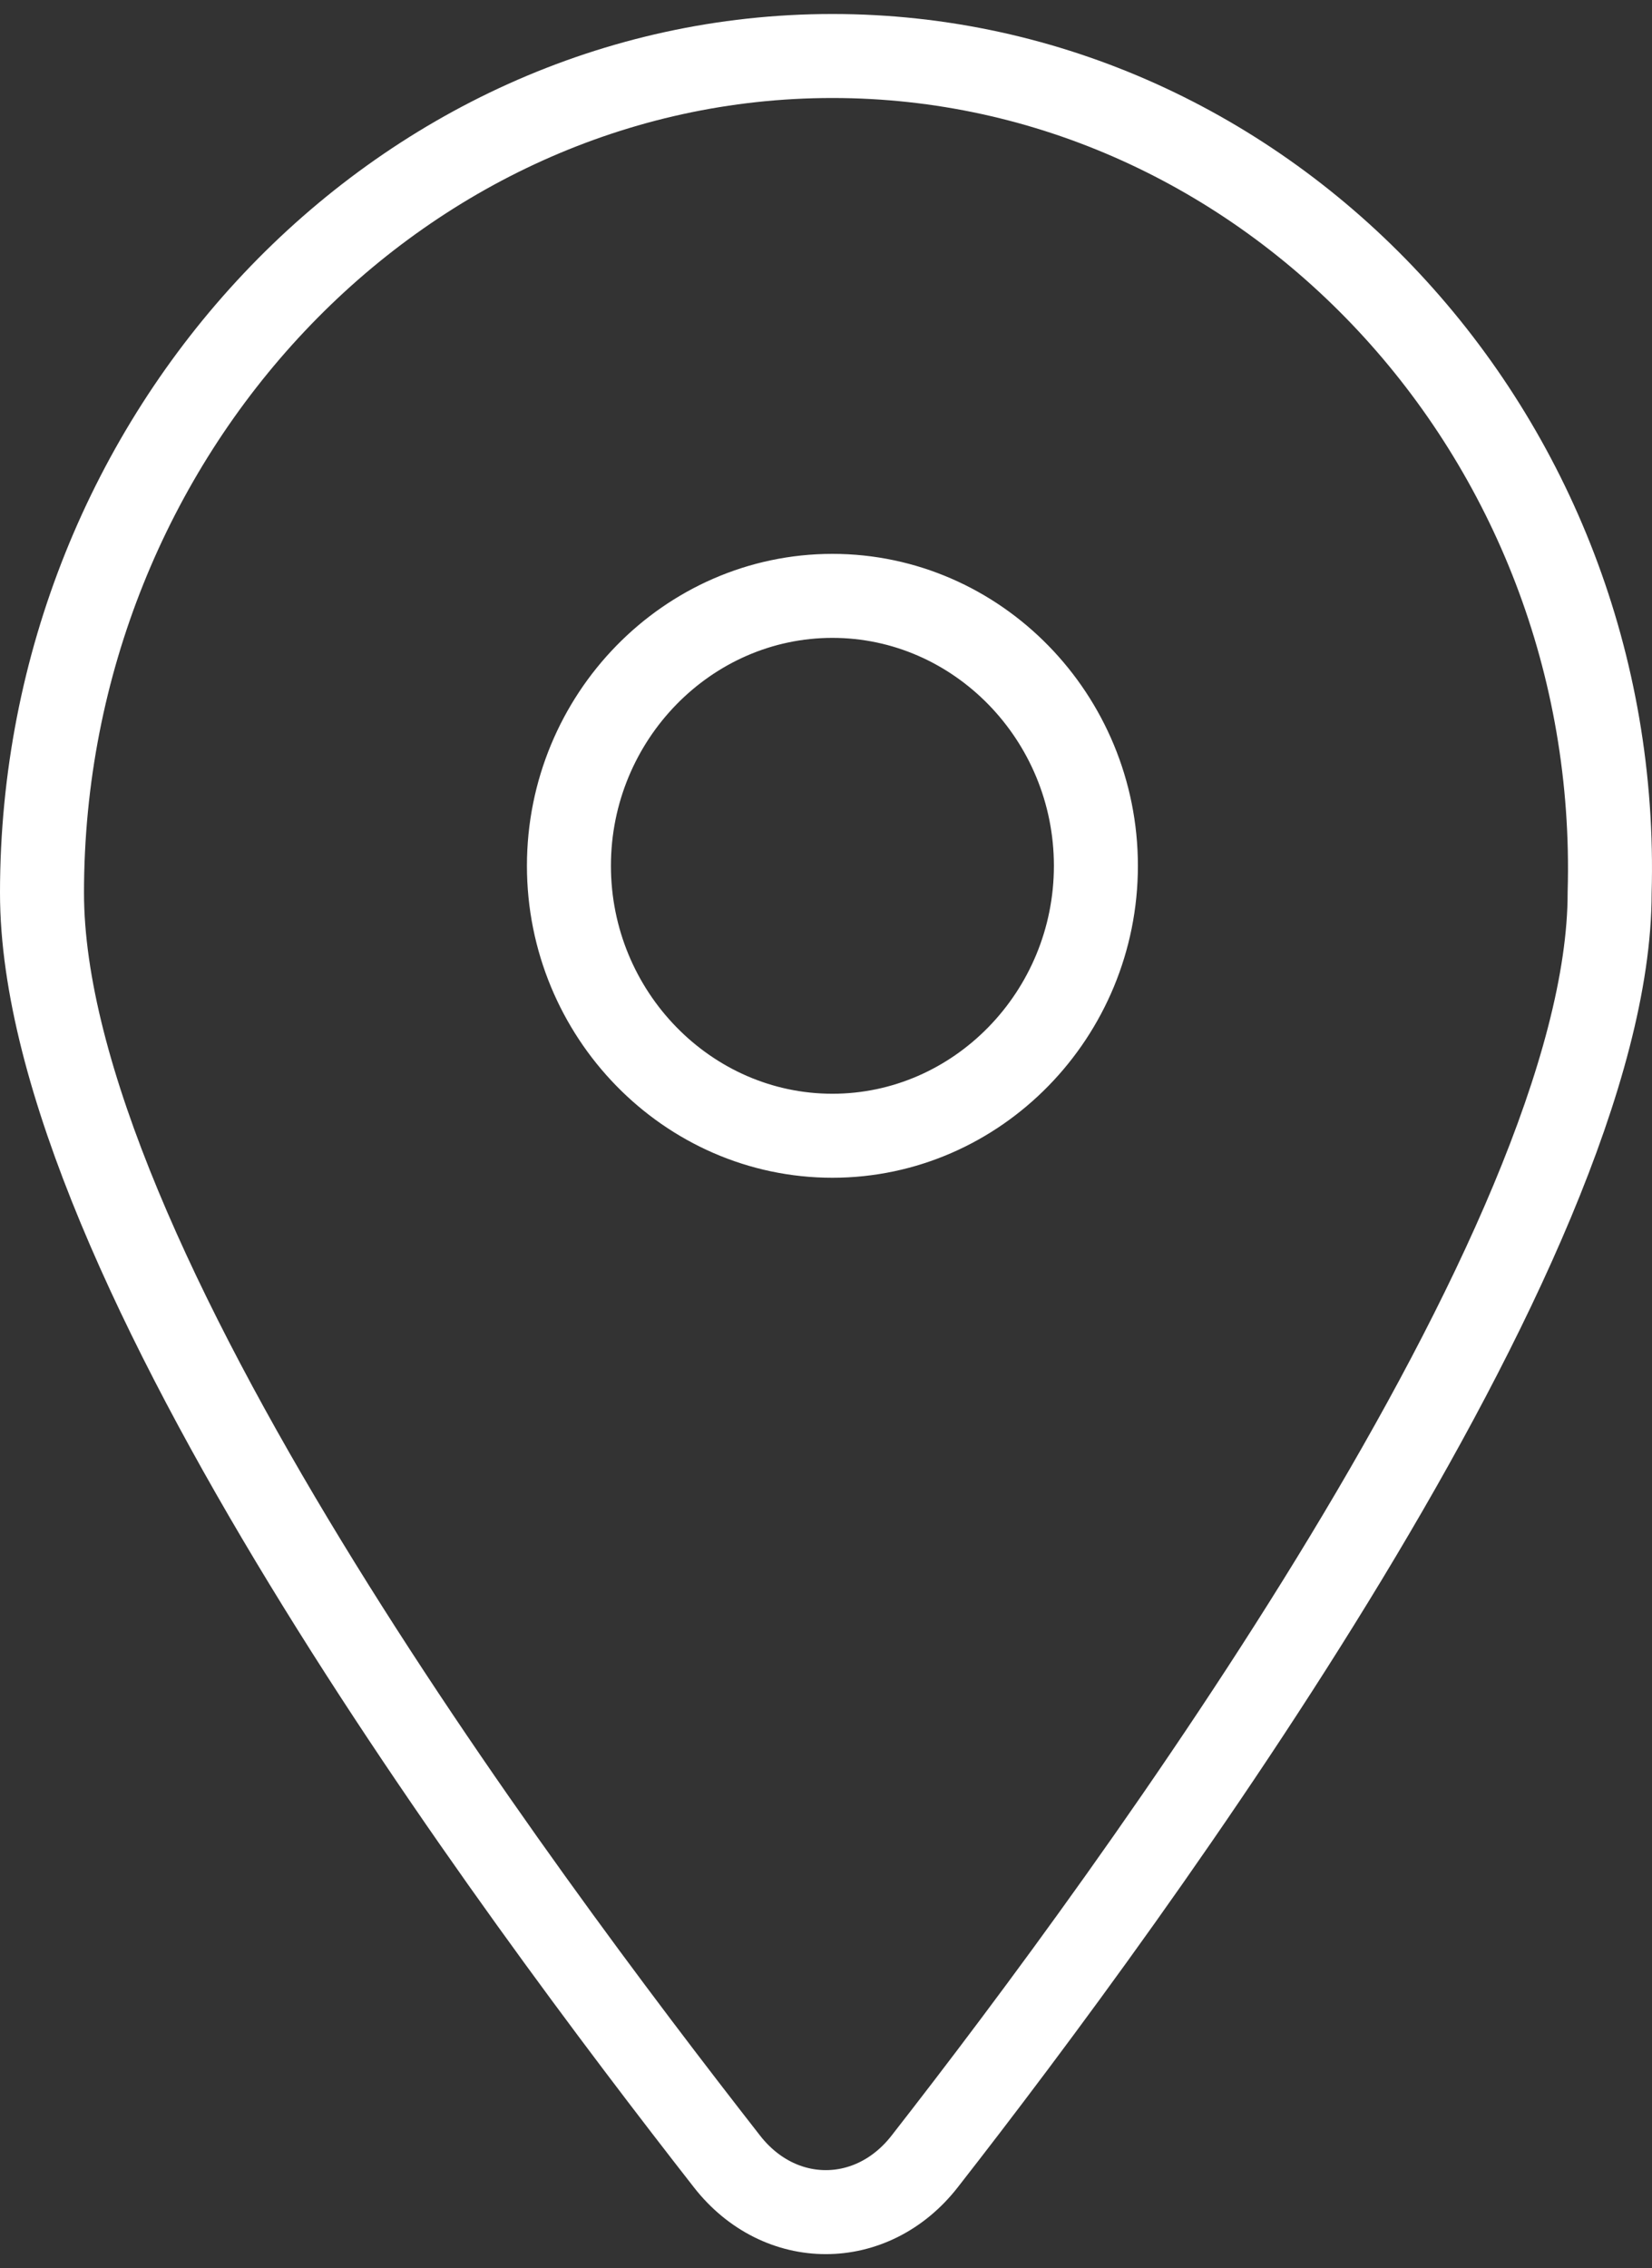
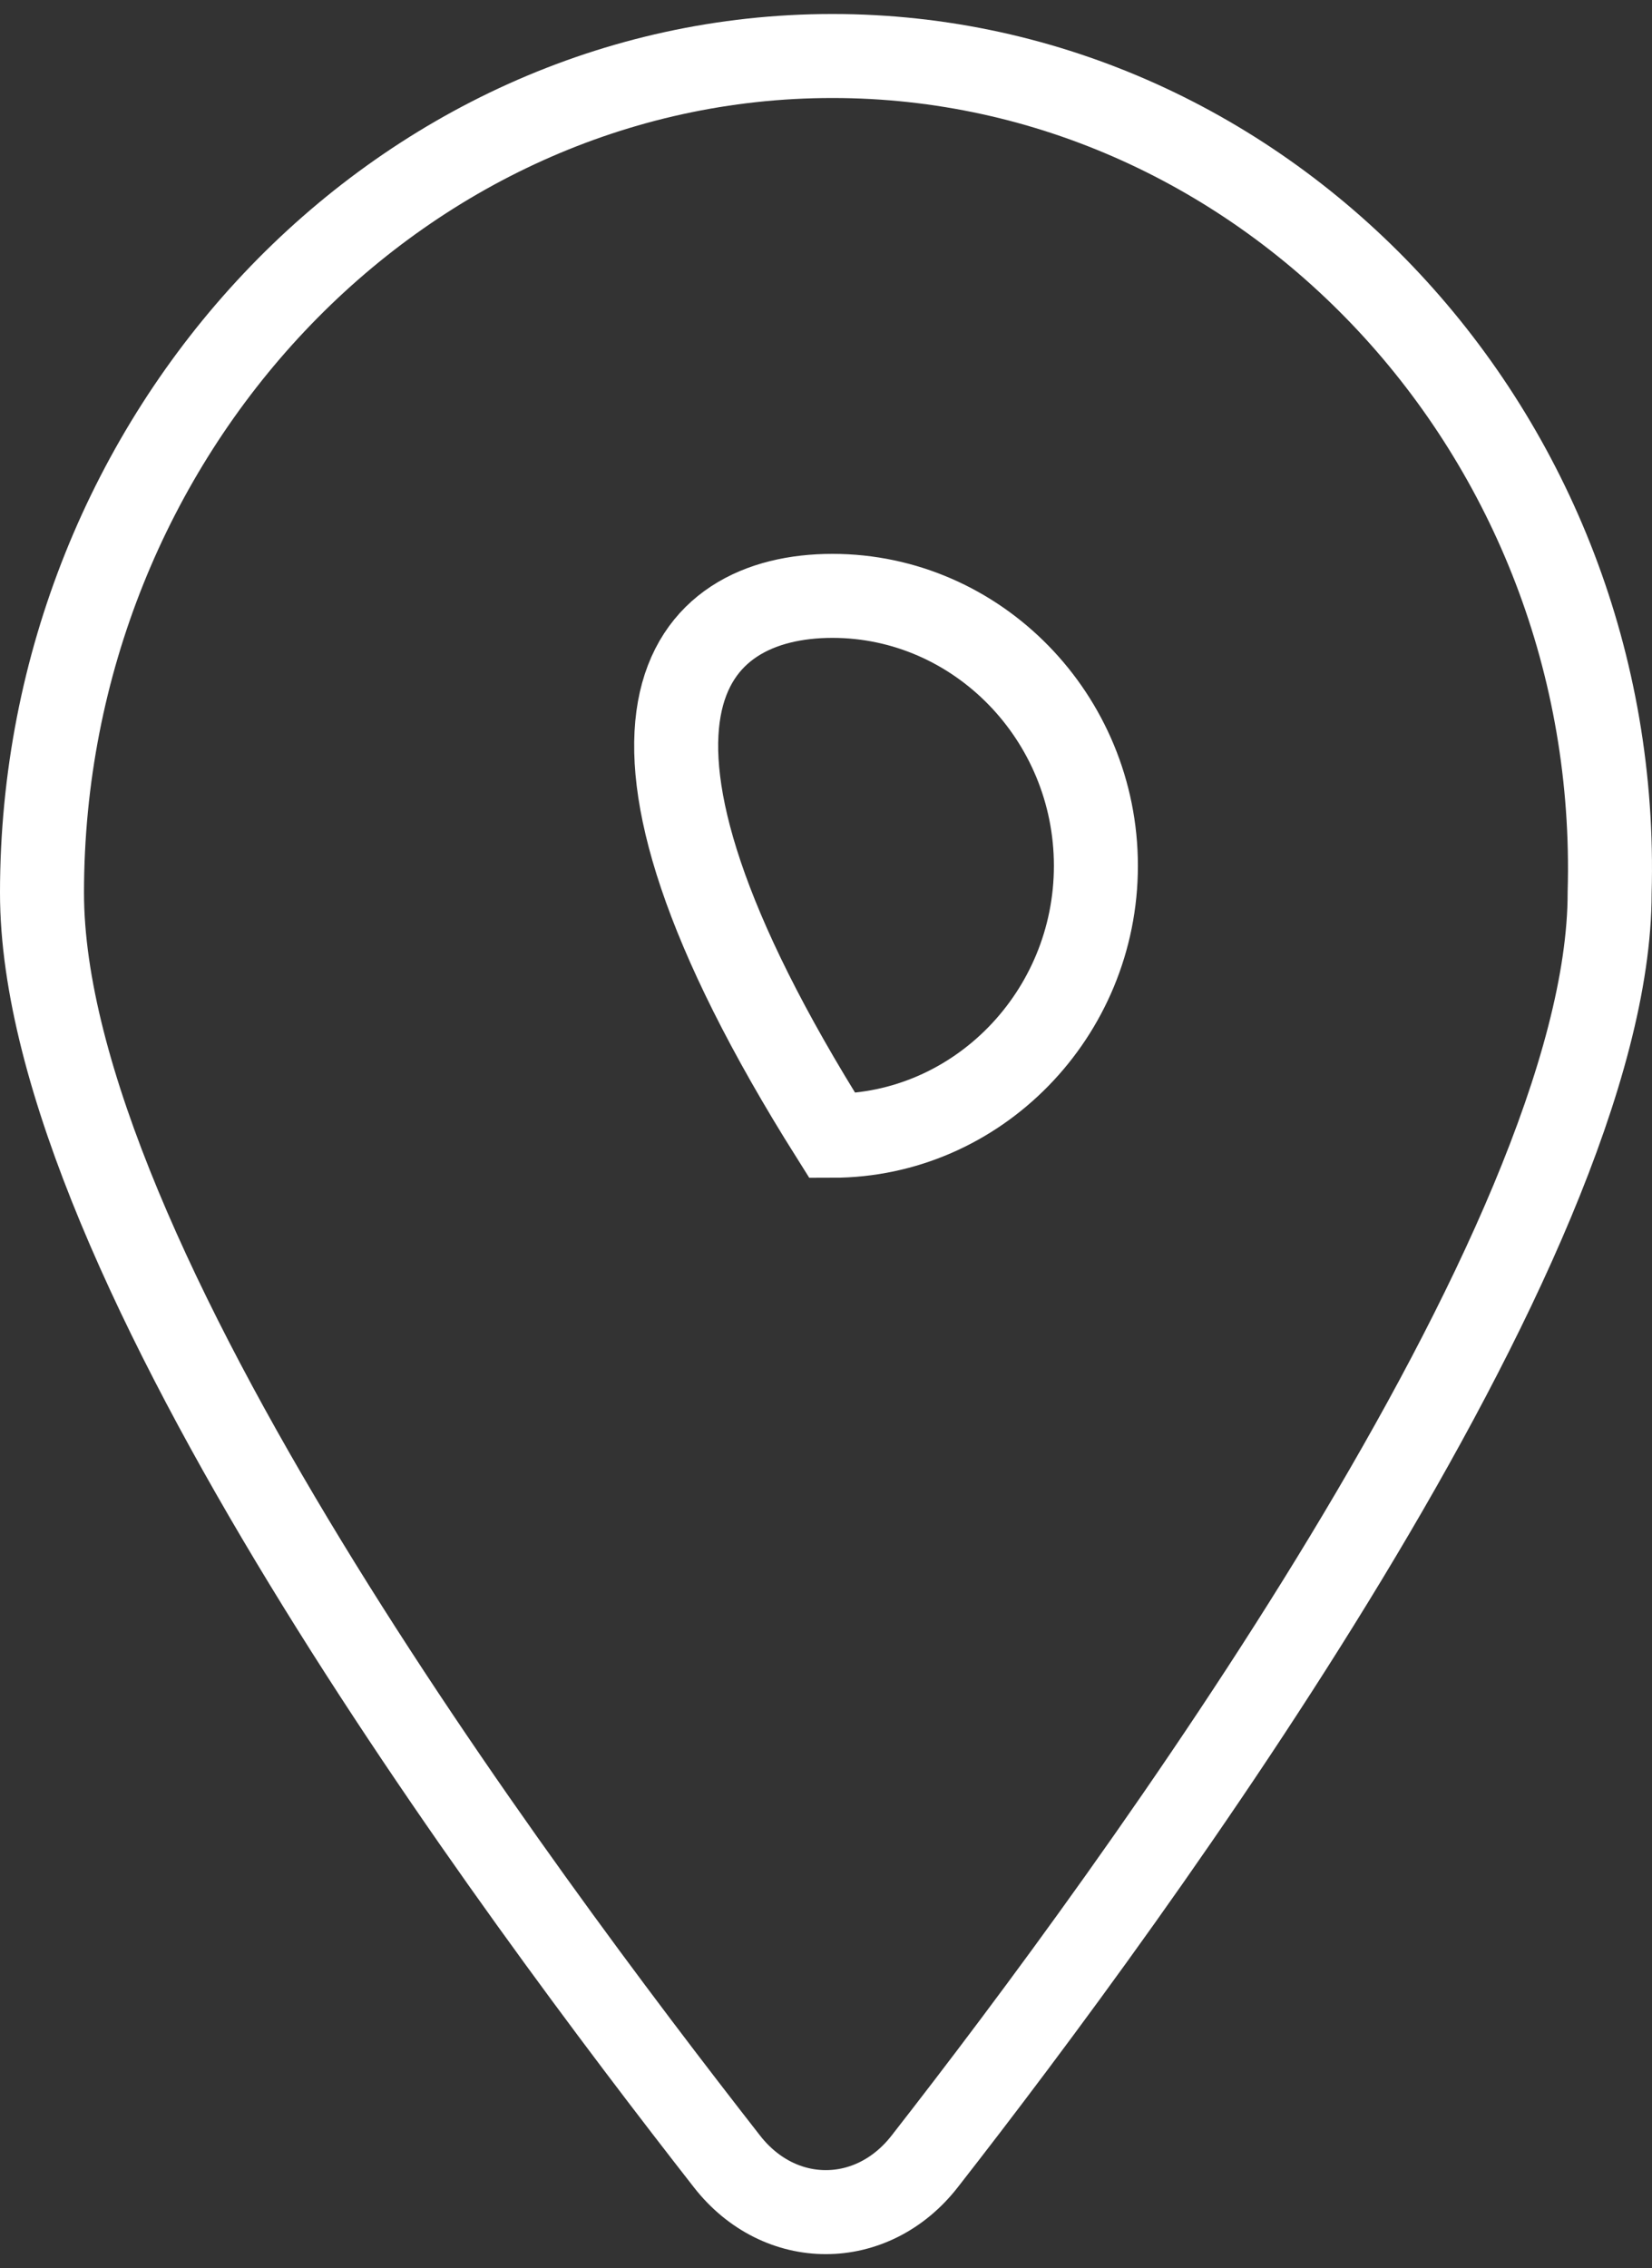
<svg xmlns="http://www.w3.org/2000/svg" width="59" height="81" viewBox="0 0 59 81" fill="none">
  <rect x="0" y="0" width="59" height="81" fill="#333333" stroke="none" />
-   <path d="M29.729 2C14.203 2 1.5 15.496 1.5 31.884C1.5 44.898 18.437 67.552 25.965 77.192C27.847 79.603 31.14 79.603 33.022 77.192C40.55 67.552 57.487 44.416 57.487 31.884C57.958 15.496 45.255 2 29.729 2ZM29.729 40.56C24.554 40.56 20.319 36.222 20.319 30.92C20.319 25.618 24.554 21.28 29.729 21.28C34.904 21.28 39.139 25.618 39.139 30.92C39.139 36.222 34.904 40.56 29.729 40.56Z" stroke="white" stroke-width="3" stroke-miterlimit="10" />
+   <path d="M29.729 2C14.203 2 1.5 15.496 1.5 31.884C1.5 44.898 18.437 67.552 25.965 77.192C27.847 79.603 31.14 79.603 33.022 77.192C40.55 67.552 57.487 44.416 57.487 31.884C57.958 15.496 45.255 2 29.729 2ZM29.729 40.56C20.319 25.618 24.554 21.28 29.729 21.28C34.904 21.28 39.139 25.618 39.139 30.92C39.139 36.222 34.904 40.56 29.729 40.56Z" stroke="white" stroke-width="3" stroke-miterlimit="10" />
</svg>